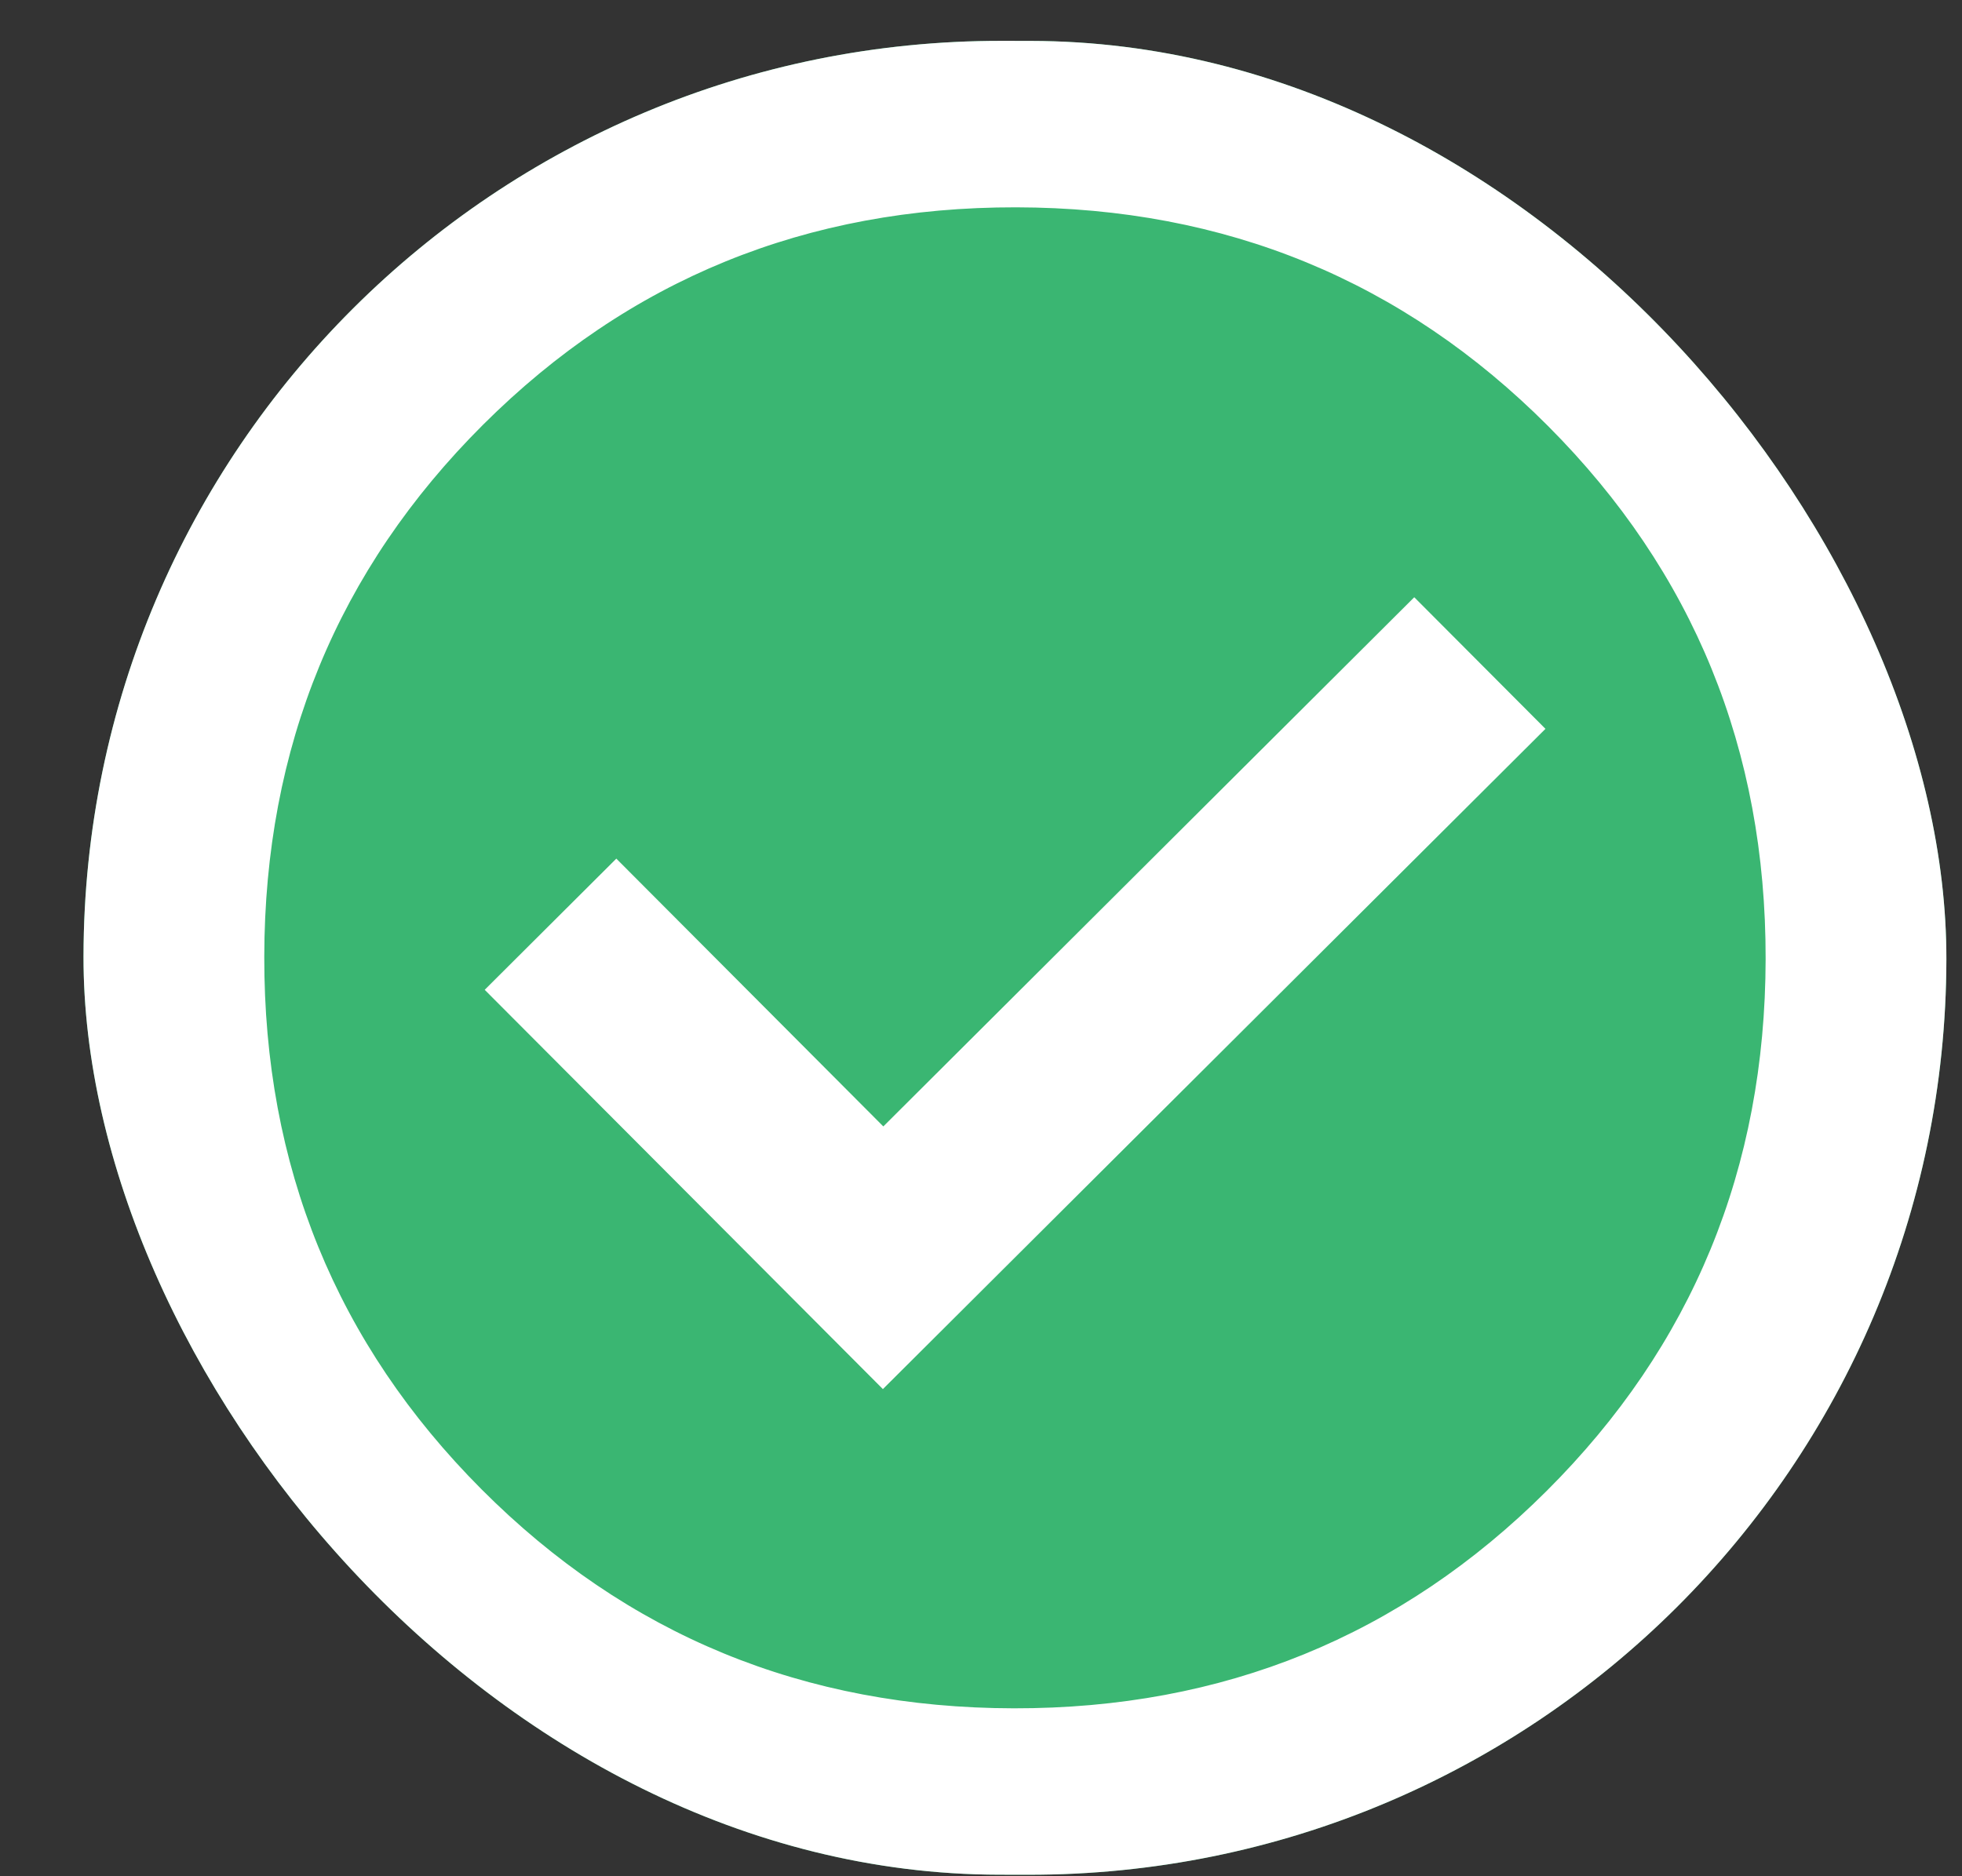
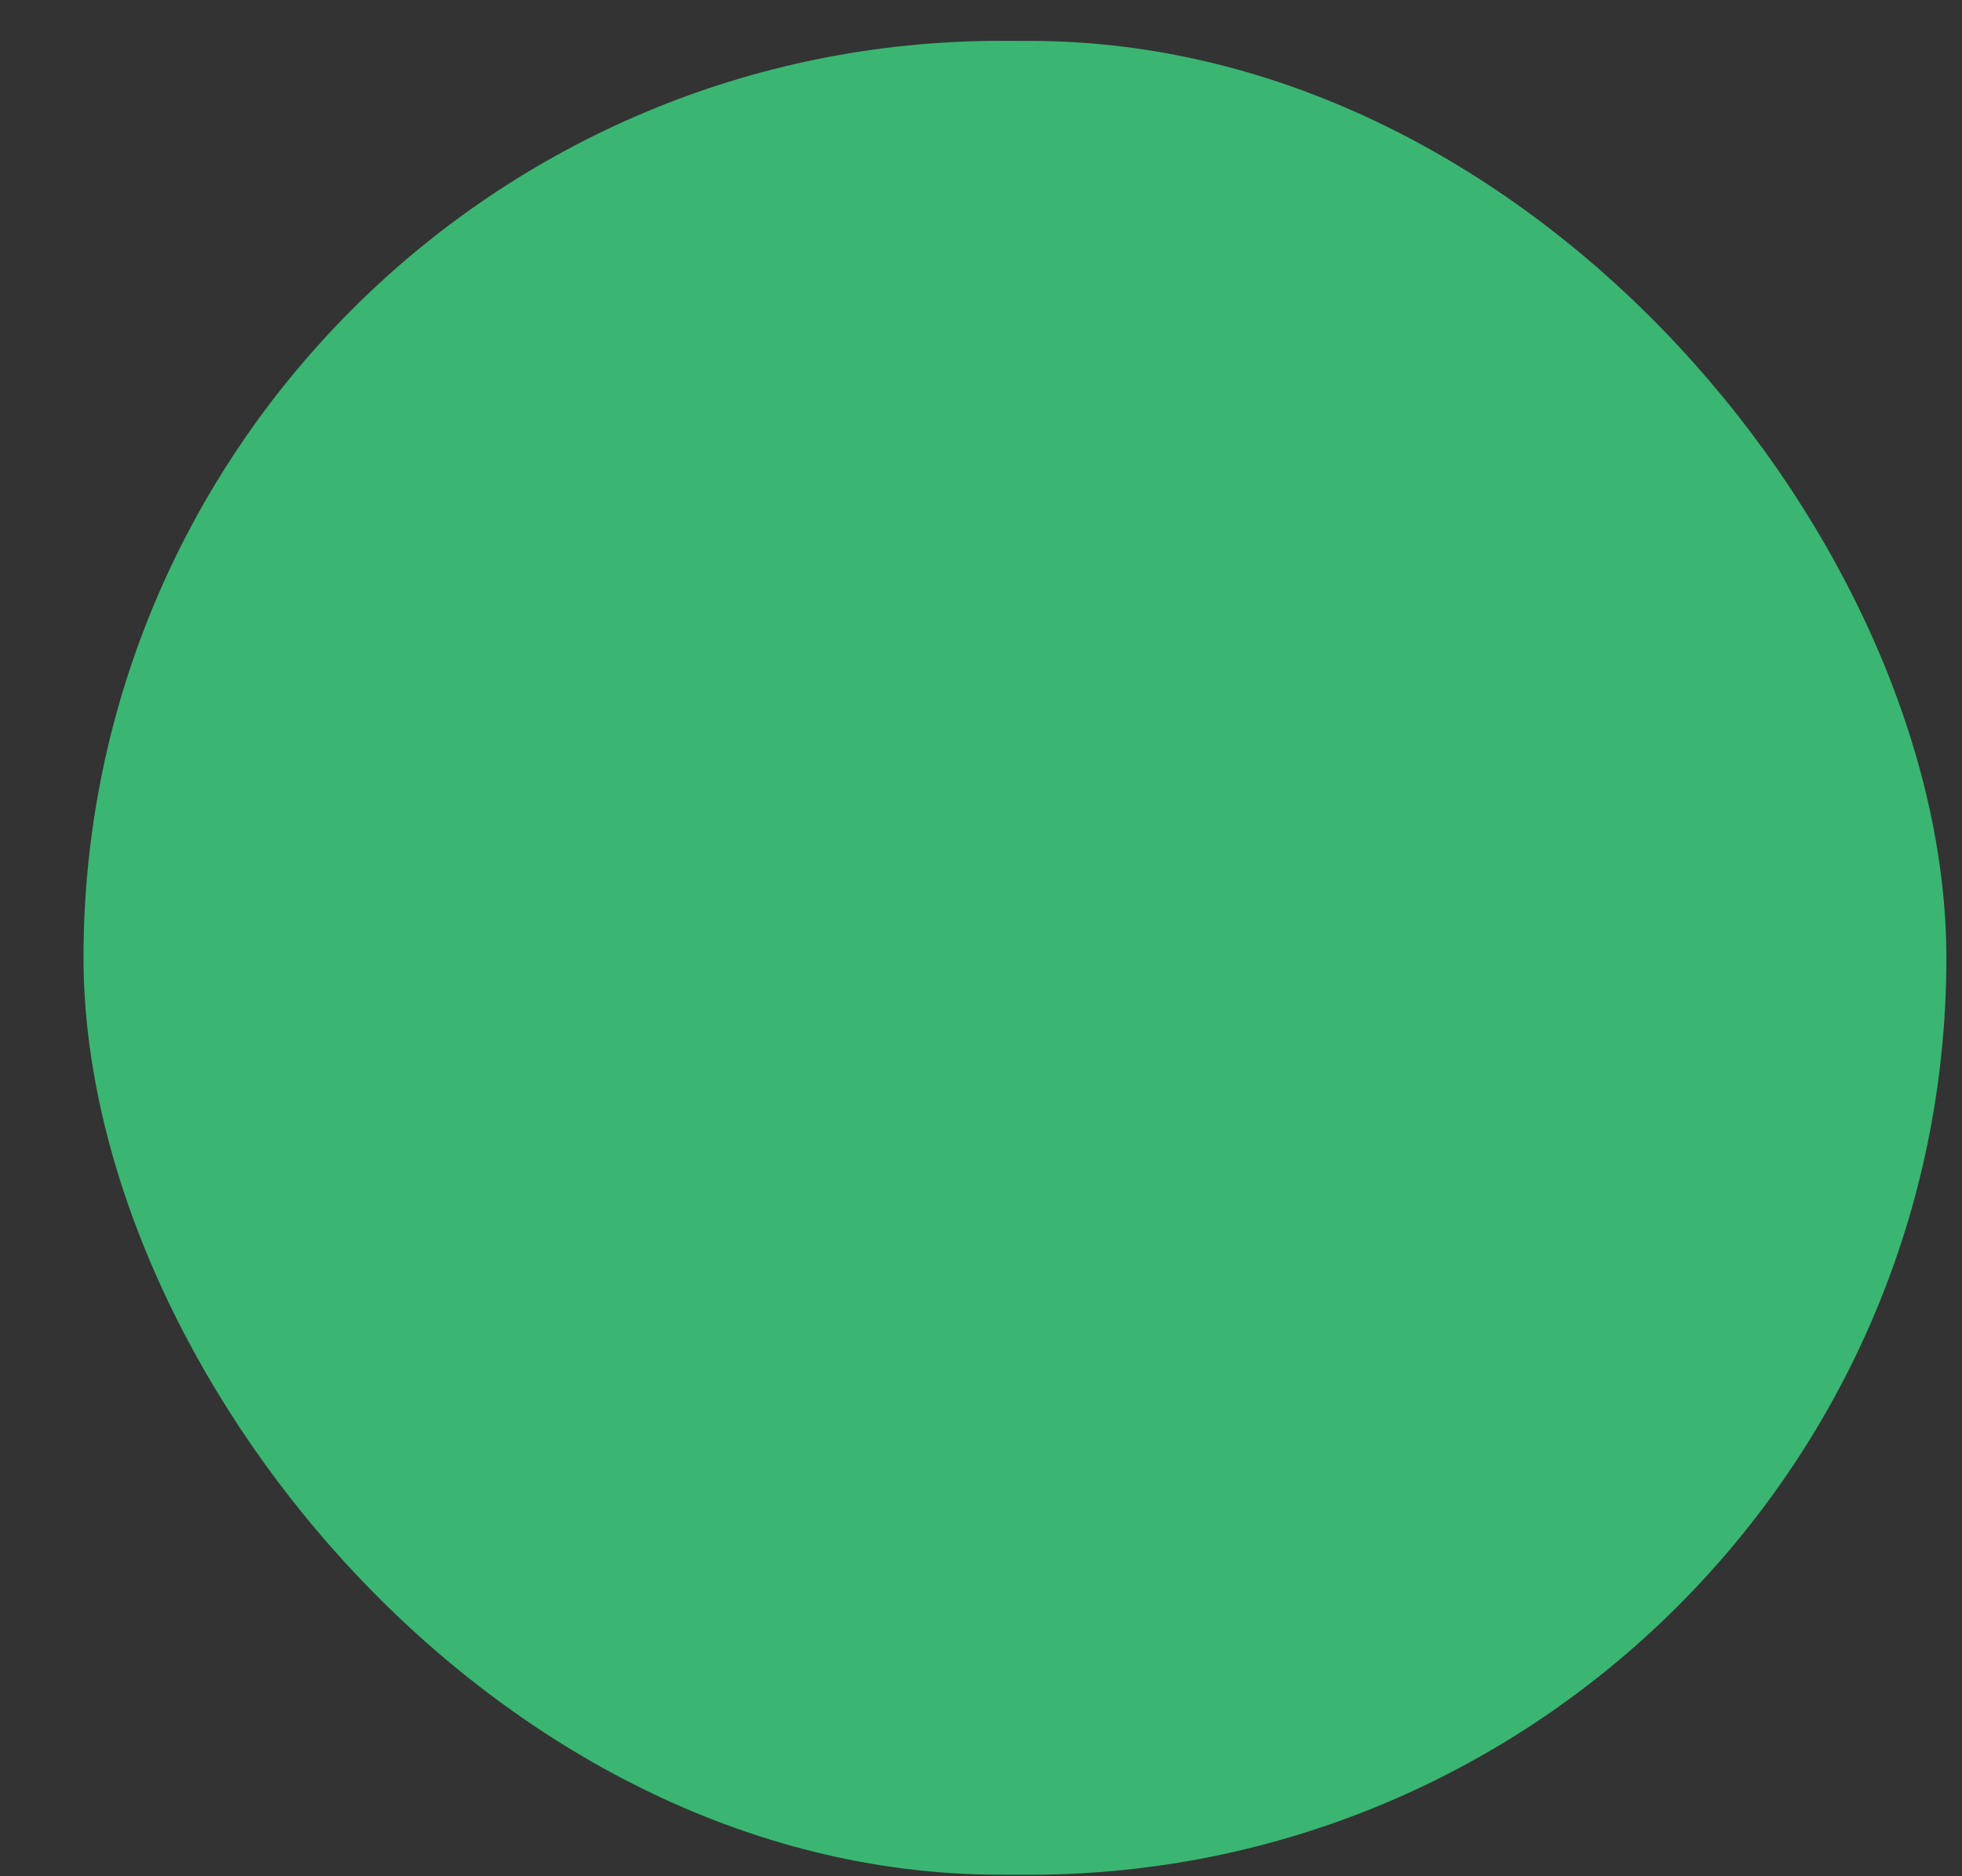
<svg xmlns="http://www.w3.org/2000/svg" width="23" height="22" viewBox="0 0 23 22" fill="none">
  <rect x="0" y="0" width="23" height="22" fill="#333333" stroke="none" />
  <g clip-path="url(#clip0_21_4)">
    <rect x="0.996" y="0.462" width="21.838" height="21.503" rx="10.751" transform="rotate(0.091 0.996 0.462)" fill="#3AB672" />
-     <path d="M10.35 16.288L18.117 8.546L16.579 7.003L10.355 13.208L7.225 10.068L5.682 11.606L10.35 16.288ZM11.88 22.231C10.358 22.228 8.929 21.937 7.592 21.358C6.254 20.778 5.091 19.992 4.103 19.001C3.114 18.009 2.333 16.844 1.757 15.505C1.182 14.165 0.895 12.735 0.898 11.213C0.9 9.692 1.191 8.262 1.771 6.925C2.35 5.587 3.136 4.424 4.128 3.436C5.119 2.448 6.285 1.666 7.624 1.09C8.963 0.515 10.394 0.228 11.915 0.231C13.437 0.233 14.866 0.524 16.204 1.104C17.541 1.684 18.704 2.469 19.693 3.461C20.681 4.452 21.463 5.618 22.038 6.957C22.614 8.296 22.9 9.727 22.898 11.248C22.895 12.77 22.604 14.2 22.025 15.537C21.445 16.874 20.659 18.037 19.668 19.026C18.676 20.014 17.511 20.796 16.172 21.371C14.832 21.947 13.402 22.233 11.88 22.231ZM11.884 20.031C14.34 20.035 16.422 19.186 18.13 17.483C19.838 15.781 20.694 13.701 20.698 11.245C20.702 8.788 19.852 6.706 18.15 4.998C16.448 3.291 14.368 2.435 11.912 2.431C9.455 2.427 7.373 3.276 5.665 4.978C3.957 6.681 3.102 8.76 3.098 11.217C3.094 13.674 3.943 15.756 5.645 17.463C7.348 19.171 9.427 20.027 11.884 20.031Z" fill="white" />
  </g>
  <defs>
    <clipPath id="clip0_21_4">
      <rect x="0.996" y="0.462" width="21.838" height="21.503" rx="10.751" transform="rotate(0.091 0.996 0.462)" fill="white" />
    </clipPath>
  </defs>
</svg>